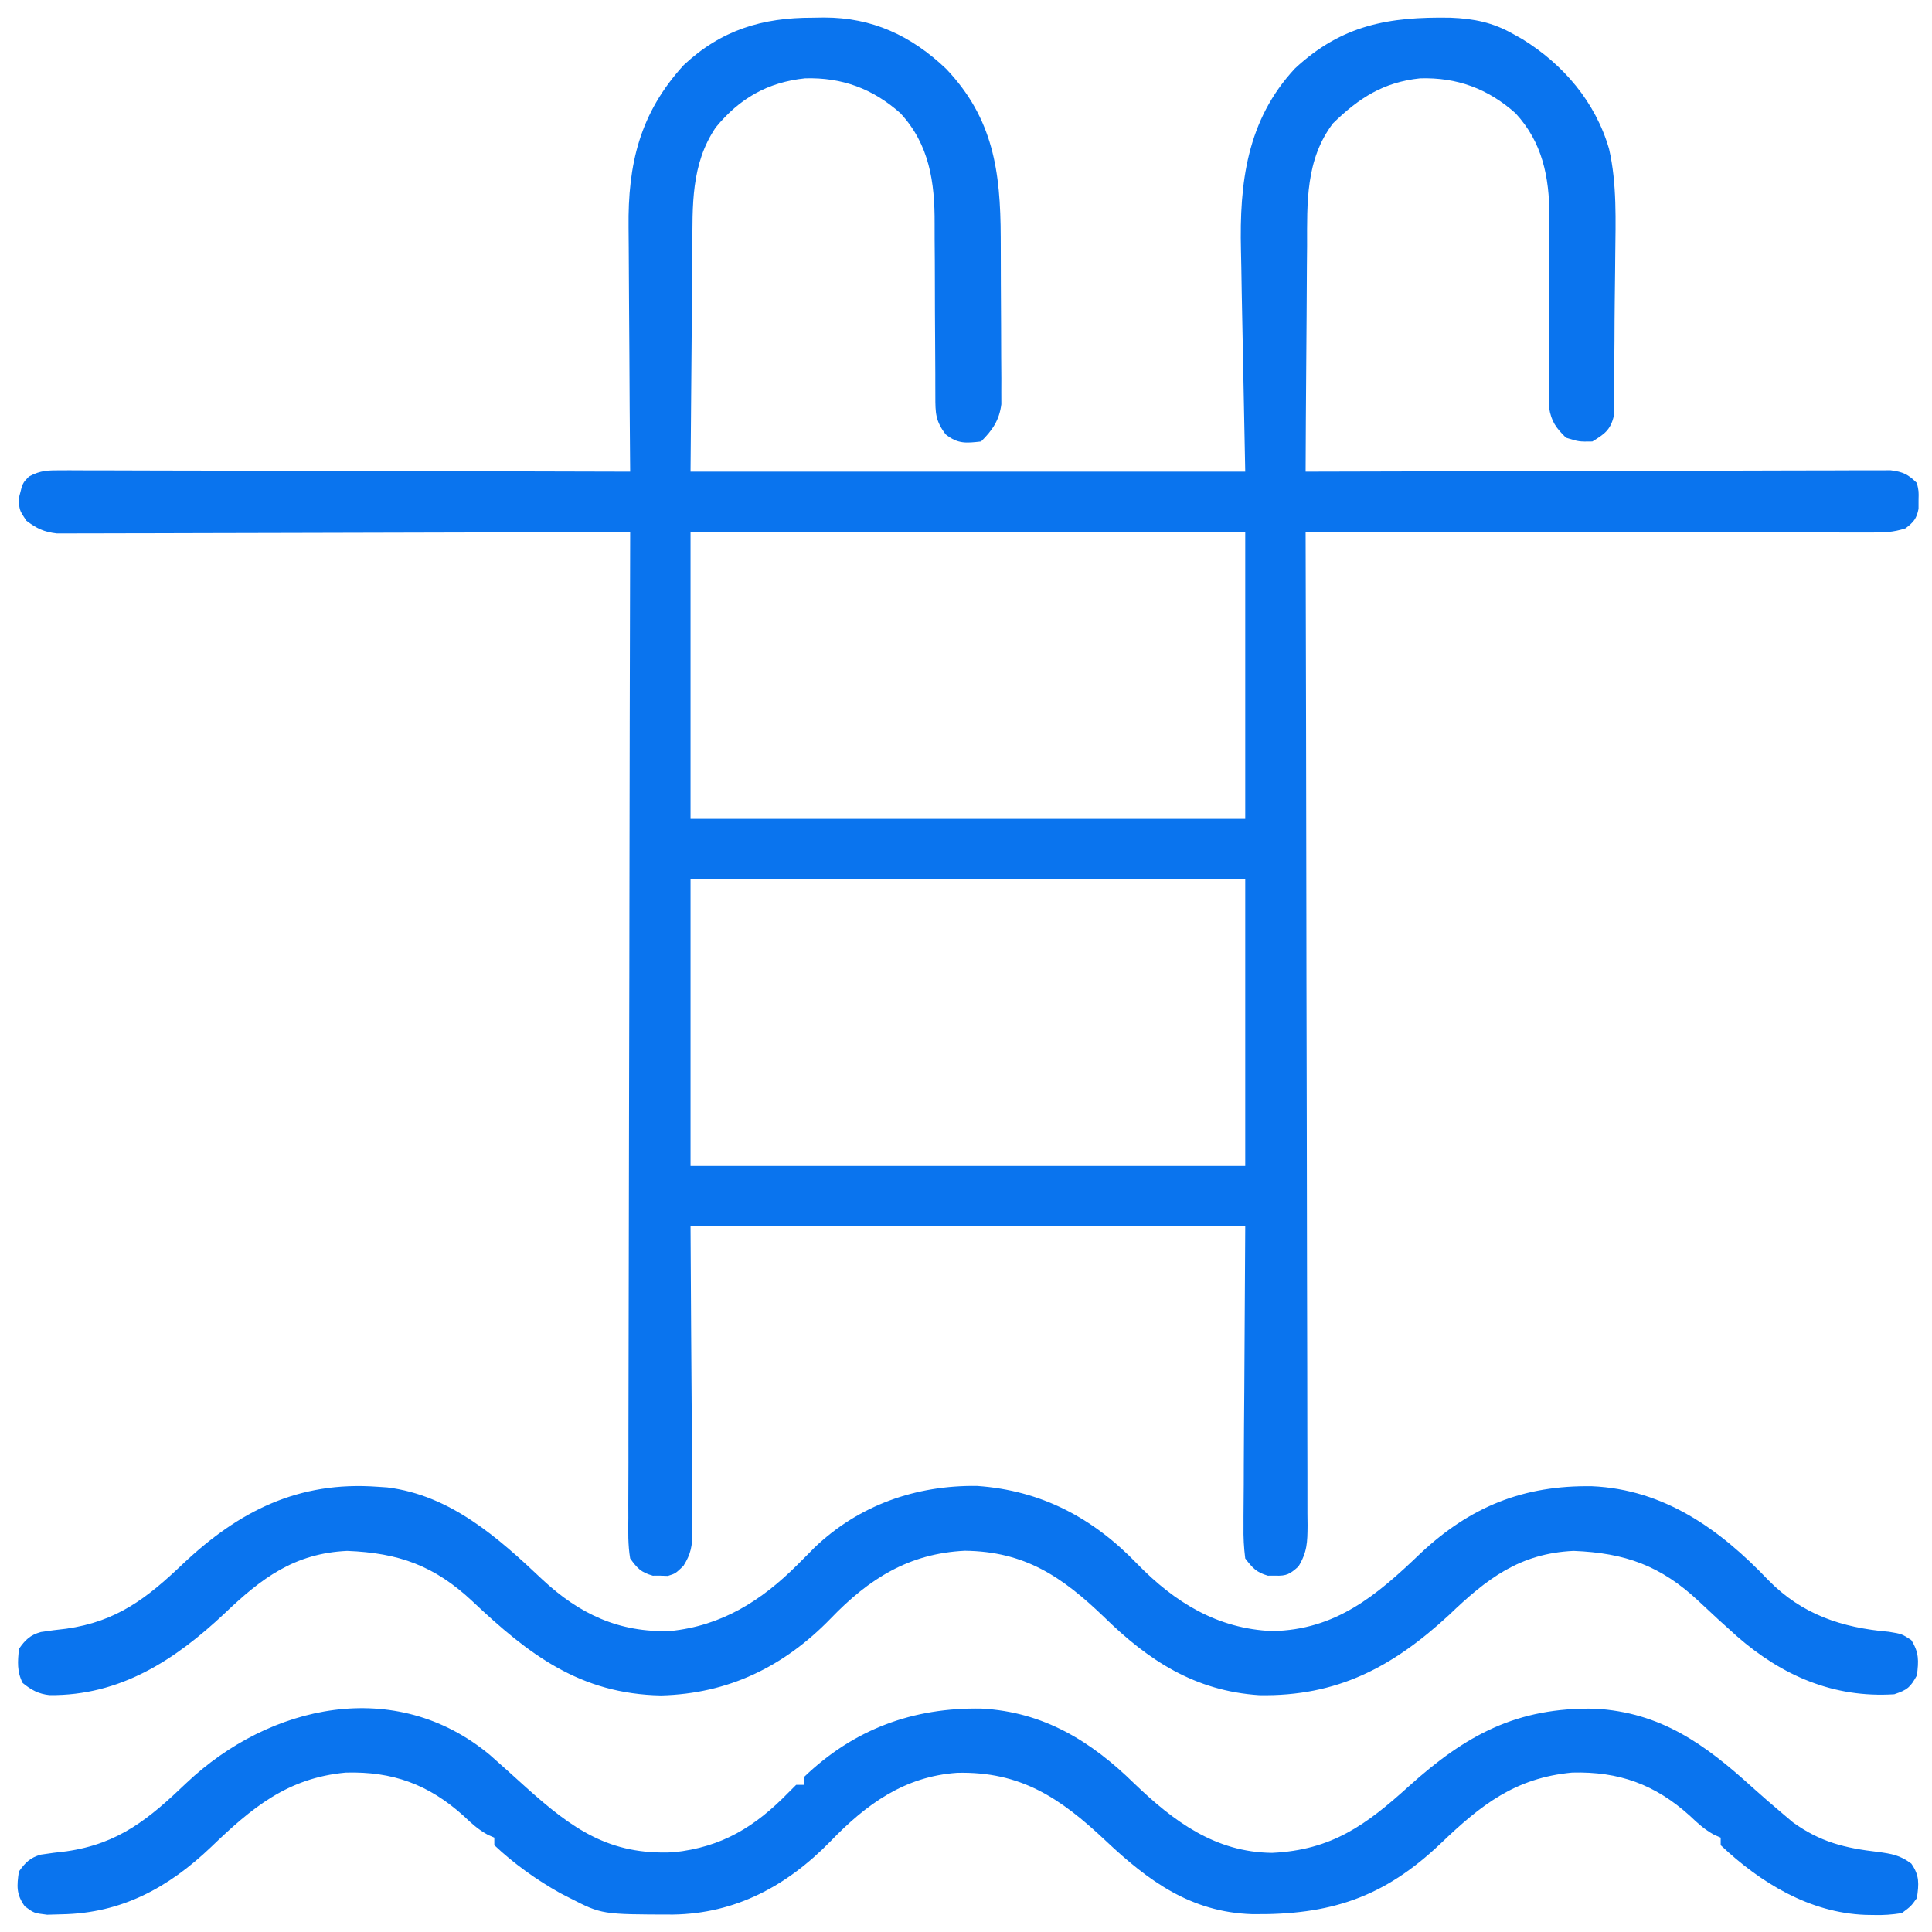
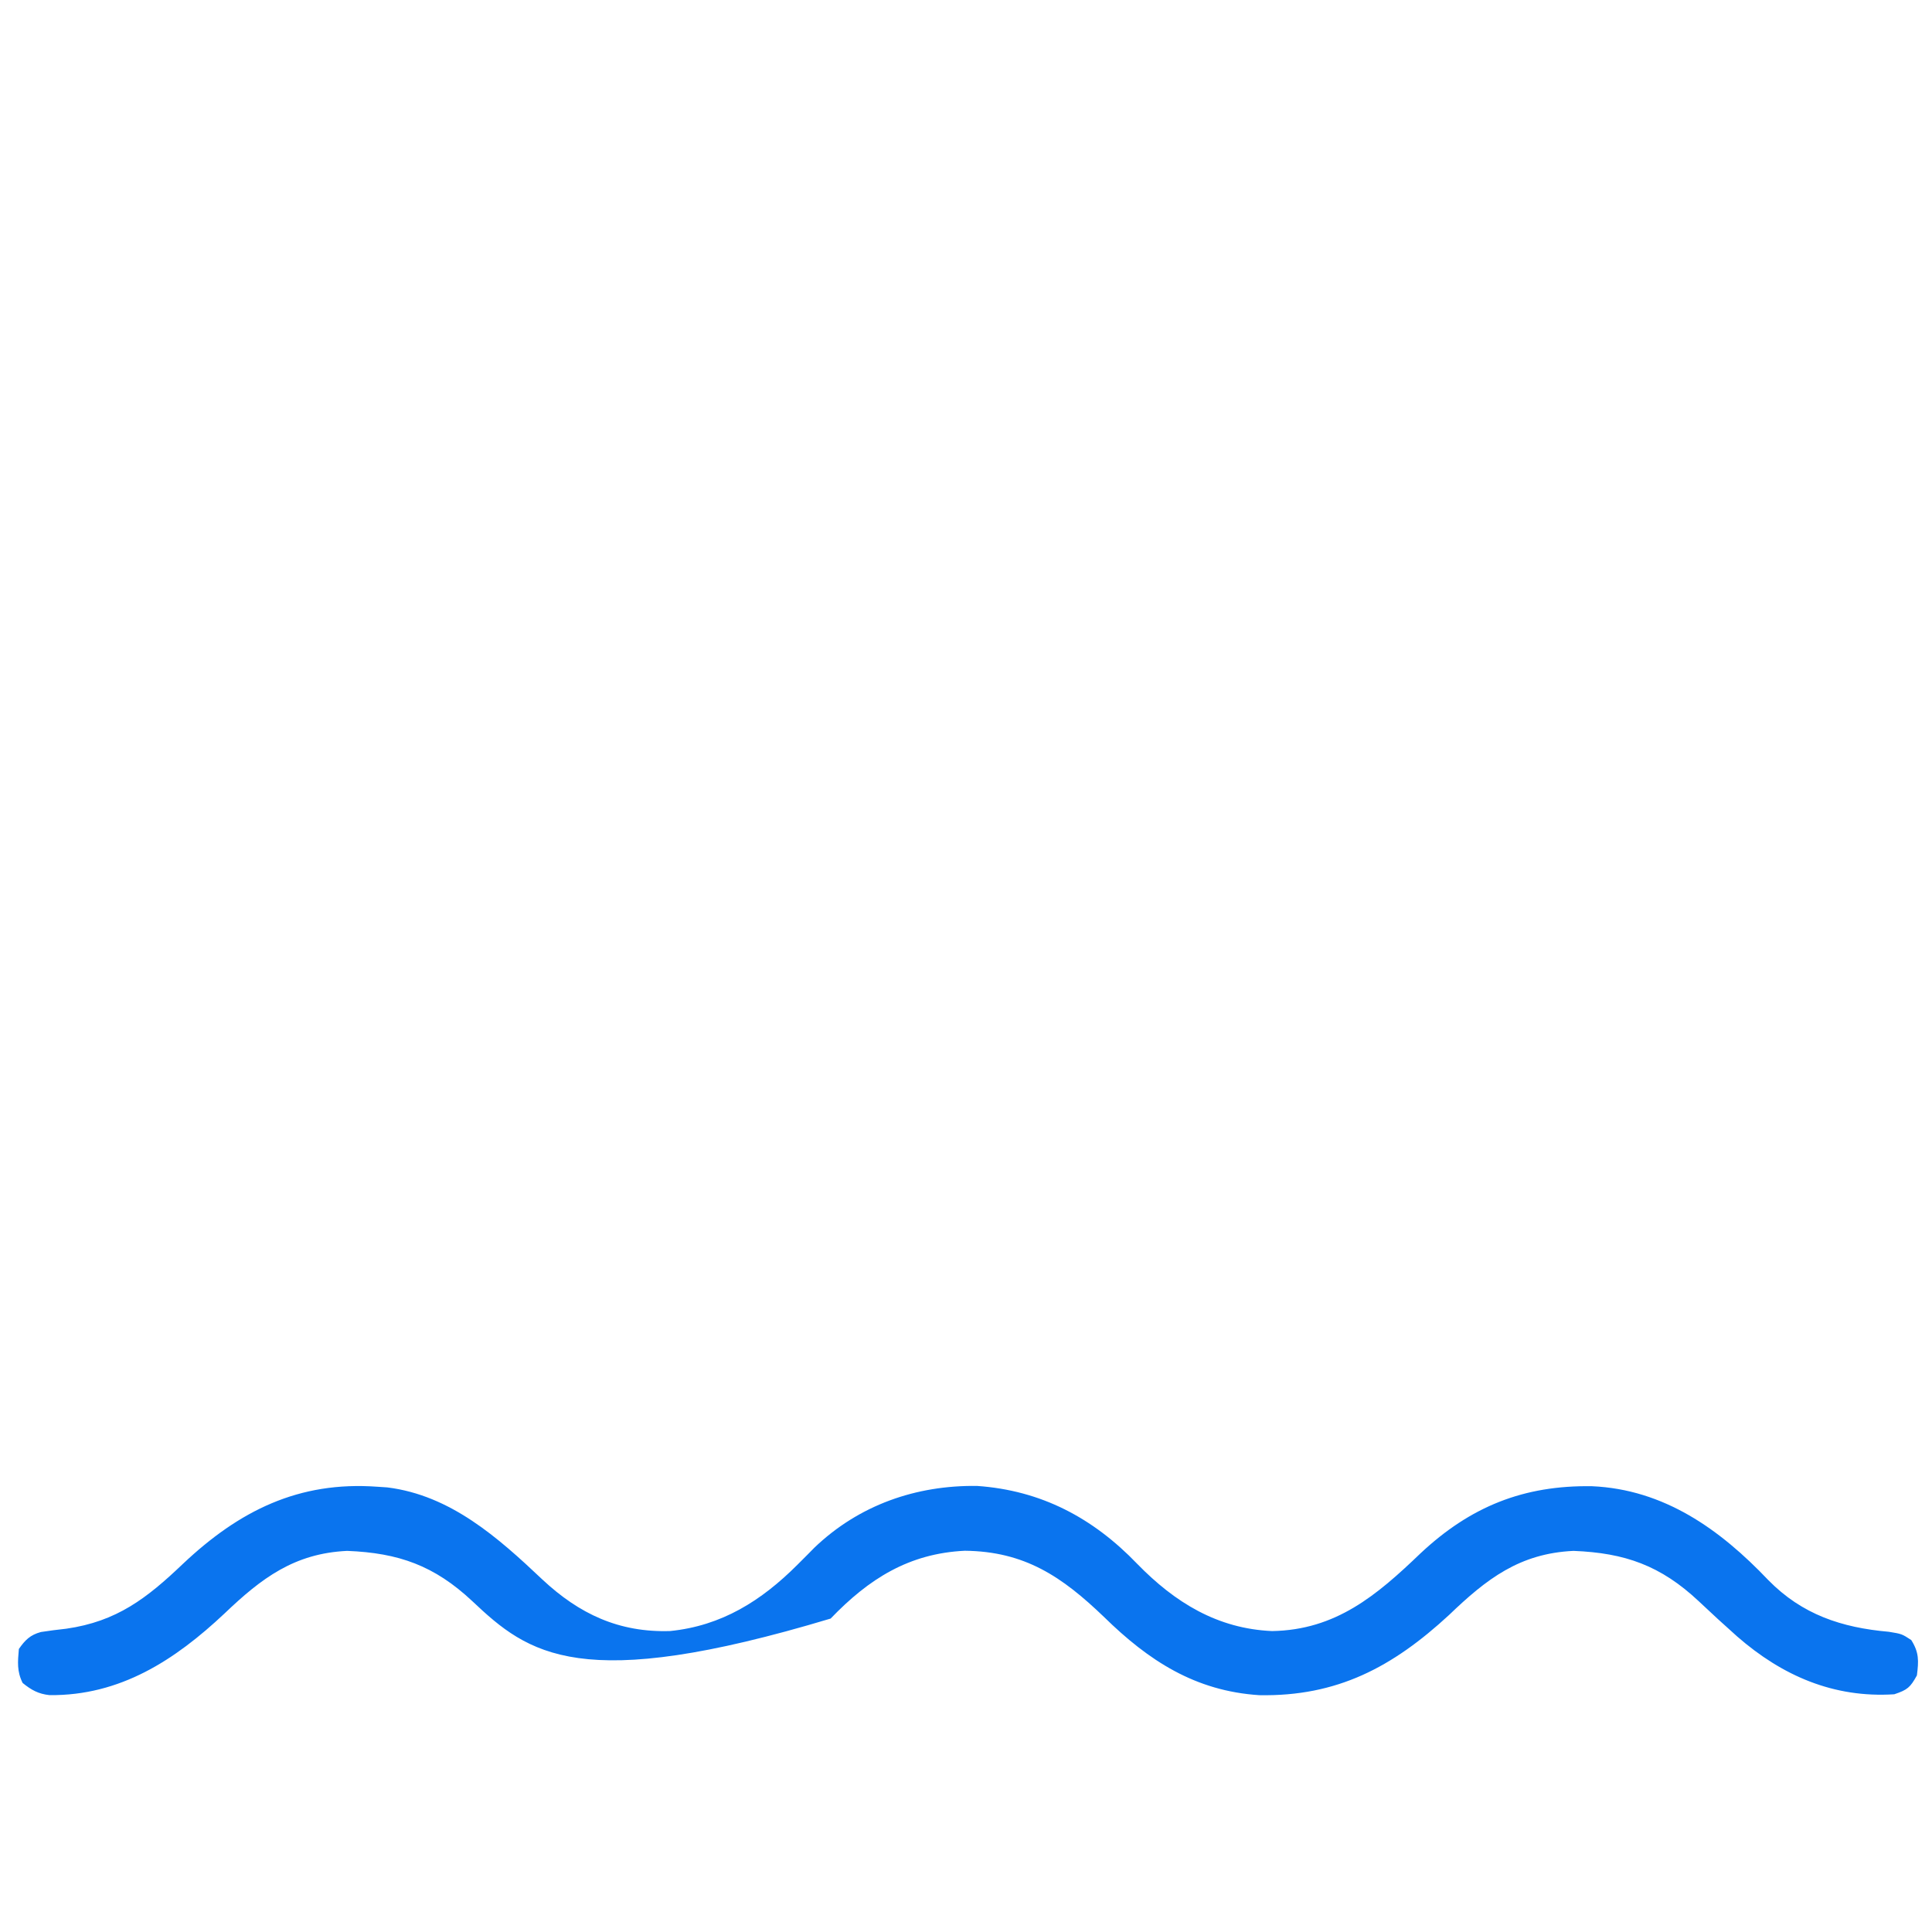
<svg xmlns="http://www.w3.org/2000/svg" version="1.1" width="512" height="512">
-   <path d="M0 0 C0.99 -0.016 1.98 -0.032 3 -0.049 C15.817 -0.057 26.095 4.75 35.375 13.562 C47.868 26.717 49.77 40.752 49.828 58.164 C49.831 58.824 49.834 59.485 49.837 60.165 C49.852 63.653 49.861 67.14 49.865 70.628 C49.871 74.22 49.895 77.812 49.923 81.404 C49.942 84.179 49.947 86.953 49.949 89.728 C49.953 91.693 49.972 93.659 49.991 95.625 C49.988 96.823 49.985 98.022 49.981 99.256 C49.985 100.308 49.989 101.359 49.992 102.443 C49.446 106.709 47.624 109.314 44.625 112.312 C40.604 112.759 38.487 112.993 35.25 110.438 C32.522 106.87 32.501 104.772 32.499 100.309 C32.495 99.047 32.491 97.784 32.487 96.483 C32.487 95.806 32.487 95.128 32.487 94.43 C32.483 91.569 32.462 88.709 32.442 85.848 C32.404 80.525 32.372 75.202 32.375 69.879 C32.375 66.174 32.352 62.47 32.313 58.765 C32.302 57.363 32.301 55.96 32.308 54.558 C32.362 43.605 30.934 33.636 23.25 25.312 C15.926 18.811 7.763 15.78 -2.02 16.066 C-11.957 17.105 -19.38 21.391 -25.688 29.062 C-32.295 38.851 -31.845 49.771 -31.887 61.133 C-31.902 62.652 -31.919 64.17 -31.937 65.689 C-31.995 71.272 -32.027 76.855 -32.062 82.438 C-32.217 101.186 -32.217 101.186 -32.375 120.312 C16.135 120.312 64.645 120.312 114.625 120.312 C114.179 96.634 114.179 96.634 113.697 72.957 C113.62 68.327 113.62 68.327 113.587 66.145 C113.562 64.654 113.531 63.163 113.494 61.672 C113.066 43.808 115.03 27.171 127.812 13.438 C140.274 1.871 152.711 -0.284 169.055 0 C175.192 0.244 180.254 1.251 185.625 4.312 C186.405 4.748 187.185 5.184 187.988 5.633 C198.913 12.353 207.452 22.346 211.046 34.796 C213.169 44.028 212.768 53.838 212.68 63.25 C212.668 64.533 212.656 65.816 212.644 67.138 C212.617 69.827 212.584 72.516 212.548 75.206 C212.504 78.646 212.488 82.087 212.479 85.528 C212.463 88.831 212.412 92.134 212.367 95.438 C212.368 96.67 212.369 97.902 212.37 99.172 C212.347 100.314 212.324 101.456 212.3 102.633 C212.291 103.636 212.281 104.639 212.271 105.672 C211.38 109.314 209.763 110.382 206.625 112.312 C203.062 112.375 203.062 112.375 199.625 111.312 C196.976 108.682 195.743 107.037 195.14 103.324 C195.149 101.663 195.149 101.663 195.158 99.969 C195.155 98.706 195.151 97.444 195.148 96.144 C195.155 95.473 195.162 94.803 195.17 94.113 C195.192 91.996 195.188 89.88 195.177 87.763 C195.156 82.501 195.173 77.239 195.199 71.977 C195.22 67.533 195.222 63.091 195.196 58.648 C195.192 56.583 195.216 54.519 195.241 52.454 C195.188 42.198 193.397 33.054 186.25 25.312 C178.926 18.811 170.763 15.78 160.98 16.066 C151.237 17.084 144.742 21.289 137.875 28 C130.592 37.613 131.021 49.01 131.016 60.449 C131.001 62.182 130.984 63.915 130.966 65.648 C130.922 70.174 130.902 74.7 130.887 79.226 C130.867 83.858 130.825 88.491 130.785 93.123 C130.71 102.186 130.66 111.249 130.625 120.312 C131.841 120.308 131.841 120.308 133.081 120.304 C152.794 120.238 172.507 120.188 192.22 120.157 C201.753 120.142 211.285 120.12 220.818 120.086 C229.126 120.056 237.434 120.037 245.741 120.03 C250.141 120.026 254.541 120.017 258.941 119.995 C263.081 119.975 267.221 119.969 271.361 119.973 C272.882 119.972 274.402 119.966 275.923 119.955 C277.997 119.94 280.071 119.944 282.146 119.952 C283.888 119.948 283.888 119.948 285.665 119.943 C288.927 120.35 290.31 121.017 292.625 123.312 C293.121 125.469 293.121 125.469 293.062 127.812 C293.061 128.973 293.061 128.973 293.059 130.156 C292.526 132.804 291.744 133.677 289.625 135.312 C286.302 136.42 283.843 136.436 280.342 136.433 C278.367 136.435 278.367 136.435 276.352 136.437 C274.889 136.433 273.427 136.43 271.964 136.426 C270.427 136.426 268.889 136.426 267.352 136.426 C263.175 136.427 258.997 136.421 254.82 136.414 C250.456 136.408 246.091 136.407 241.727 136.406 C233.461 136.403 225.195 136.395 216.929 136.385 C207.519 136.373 198.11 136.368 188.7 136.363 C169.342 136.352 149.983 136.335 130.625 136.312 C130.627 136.884 130.628 137.456 130.63 138.044 C130.719 171.906 130.788 205.767 130.829 239.629 C130.834 243.693 130.839 247.757 130.845 251.822 C130.846 252.631 130.847 253.44 130.848 254.273 C130.865 267.381 130.897 280.489 130.934 293.596 C130.971 307.042 130.993 320.488 131.001 333.934 C131.007 342.233 131.024 350.533 131.057 358.832 C131.078 364.52 131.084 370.209 131.079 375.897 C131.076 379.181 131.083 382.464 131.102 385.748 C131.122 389.306 131.117 392.864 131.106 396.423 C131.118 397.463 131.129 398.503 131.141 399.574 C131.104 404.023 131.065 406.587 128.72 410.454 C126.459 412.46 125.602 412.974 122.625 412.875 C121.965 412.876 121.305 412.878 120.625 412.879 C117.61 412.025 116.529 410.811 114.625 408.312 C114.251 405.341 114.118 402.748 114.171 399.78 C114.17 398.908 114.17 398.035 114.169 397.136 C114.172 394.314 114.203 391.493 114.234 388.672 C114.24 386.929 114.244 385.185 114.247 383.442 C114.268 376.982 114.323 370.522 114.375 364.062 C114.457 349.625 114.54 335.188 114.625 320.312 C66.115 320.312 17.605 320.312 -32.375 320.312 C-32.217 348.719 -32.217 348.719 -32.015 377.126 C-31.997 382.626 -31.997 382.626 -31.993 385.202 C-31.987 386.998 -31.973 388.793 -31.953 390.589 C-31.923 393.312 -31.919 396.035 -31.921 398.759 C-31.907 399.556 -31.892 400.353 -31.877 401.174 C-31.905 404.942 -32.237 407.096 -34.278 410.308 C-36.375 412.312 -36.375 412.312 -38.375 412.941 C-39.035 412.919 -39.695 412.898 -40.375 412.875 C-41.035 412.876 -41.695 412.878 -42.375 412.879 C-45.493 411.996 -46.454 410.974 -48.375 408.312 C-48.985 404.717 -48.897 401.144 -48.856 397.505 C-48.859 396.391 -48.863 395.277 -48.866 394.129 C-48.873 390.382 -48.851 386.636 -48.829 382.89 C-48.828 380.209 -48.828 377.529 -48.831 374.849 C-48.833 369.071 -48.82 363.294 -48.798 357.516 C-48.765 349.163 -48.755 340.81 -48.75 332.457 C-48.741 318.904 -48.715 305.352 -48.677 291.8 C-48.64 278.634 -48.612 265.469 -48.595 252.304 C-48.594 251.492 -48.593 250.681 -48.592 249.845 C-48.586 245.774 -48.581 241.704 -48.576 237.633 C-48.535 203.86 -48.464 170.086 -48.375 136.312 C-49.169 136.315 -49.963 136.318 -50.782 136.321 C-70.103 136.387 -89.423 136.437 -108.744 136.468 C-118.088 136.483 -127.431 136.505 -136.775 136.539 C-144.918 136.569 -153.061 136.588 -161.204 136.595 C-165.517 136.599 -169.829 136.608 -174.141 136.63 C-178.2 136.65 -182.258 136.656 -186.317 136.652 C-187.807 136.653 -189.296 136.659 -190.786 136.67 C-192.82 136.685 -194.855 136.68 -196.889 136.673 C-198.028 136.676 -199.166 136.679 -200.339 136.682 C-203.778 136.264 -205.618 135.38 -208.375 133.312 C-210.375 130.312 -210.375 130.312 -210.25 126.812 C-209.375 123.312 -209.375 123.312 -207.723 121.616 C-204.638 119.903 -202.458 119.943 -198.934 119.952 C-198.289 119.949 -197.645 119.947 -196.981 119.944 C-194.823 119.939 -192.666 119.956 -190.509 119.972 C-188.961 119.973 -187.414 119.972 -185.867 119.971 C-181.667 119.97 -177.467 119.987 -173.267 120.008 C-168.877 120.027 -164.487 120.029 -160.098 120.032 C-151.786 120.042 -143.474 120.066 -135.162 120.096 C-125.699 120.13 -116.236 120.146 -106.773 120.162 C-87.307 120.193 -67.841 120.246 -48.375 120.312 C-48.384 119.324 -48.393 118.336 -48.402 117.318 C-48.483 107.963 -48.543 98.607 -48.582 89.251 C-48.603 84.442 -48.631 79.633 -48.677 74.825 C-48.721 70.176 -48.744 65.527 -48.755 60.878 C-48.762 59.113 -48.776 57.347 -48.798 55.582 C-48.996 38.823 -45.858 25.343 -34.188 12.562 C-24.235 3.239 -13.297 -0.043 0 0 Z M-32.375 136.312 C-32.375 161.393 -32.375 186.472 -32.375 212.312 C16.135 212.312 64.645 212.312 114.625 212.312 C114.625 187.232 114.625 162.153 114.625 136.312 C66.115 136.312 17.605 136.312 -32.375 136.312 Z M-32.375 228.312 C-32.375 253.393 -32.375 278.473 -32.375 304.312 C16.135 304.312 64.645 304.312 114.625 304.312 C114.625 279.233 114.625 254.153 114.625 228.312 C66.115 228.312 17.605 228.312 -32.375 228.312 Z " fill="#0A74EE" transform="translate(215.375,4.688)" />
-   <path d="M0 0 C1.301 0.087 1.301 0.087 2.629 0.176 C19.383 2.248 31.979 13.468 43.742 24.594 C53.501 33.714 64.033 38.672 77.594 38.242 C91.227 36.87 101.768 30.232 111.312 20.688 C112.643 19.357 112.643 19.357 114 18 C114.601 17.39 115.201 16.781 115.82 16.152 C127.612 4.861 142.738 -0.435 158.949 -0.211 C175.937 0.964 189.686 8.27 201.375 20.438 C211.382 30.704 222.657 37.629 237.125 38.25 C253.989 37.967 264.83 28.801 276.43 17.668 C289.677 5.246 303.781 -0.428 321.906 -0.137 C340.994 0.707 355.821 11.28 368.625 24.75 C377.574 33.875 388.054 37.345 400.562 38.438 C404 39 404 39 406.5 40.625 C408.596 43.944 408.482 46.145 408 50 C406.24 53.185 405.501 53.833 402 55 C385.934 56.037 372.289 50.083 360.375 39.688 C356.921 36.625 353.531 33.502 350.176 30.332 C340.111 20.899 330.664 17.538 317 17 C302.719 17.667 293.997 24.395 284 34 C269.037 47.806 254.373 55.615 233.73 55.242 C216.684 54.135 204.356 46.061 192.583 34.521 C181.447 23.824 171.575 17.134 155.691 16.965 C140.877 17.68 130.278 24.374 120.125 34.938 C107.759 47.677 93.044 54.858 75.188 55.312 C53.693 54.917 40.095 44.425 25.176 30.332 C15.111 20.899 5.664 17.538 -8 17 C-22.011 17.655 -30.709 24.243 -40.463 33.554 C-53.685 45.998 -68.206 55.415 -86.879 55.227 C-89.838 54.911 -91.71 53.86 -94 52 C-95.546 48.908 -95.294 46.406 -95 43 C-93.354 40.626 -91.992 39.27 -89.161 38.5 C-86.924 38.143 -84.689 37.876 -82.438 37.625 C-69.052 35.713 -61.09 29.561 -51.516 20.43 C-36.632 6.39 -20.884 -1.518 0 0 Z " fill="#0A74EE" transform="translate(100,394)" />
-   <path d="M0 0 C3.221 2.844 6.414 5.717 9.594 8.605 C21.862 19.607 31.672 26.649 48.703 25.82 C61.527 24.47 70.291 19.092 79.203 9.945 C79.863 9.285 80.523 8.625 81.203 7.945 C81.863 7.945 82.523 7.945 83.203 7.945 C83.203 7.285 83.203 6.625 83.203 5.945 C96.445 -6.808 112.18 -12.598 130.332 -12.262 C146.787 -11.382 159.326 -3.626 170.727 7.527 C181.249 17.635 192.227 25.826 207.336 25.977 C223.157 25.229 232.265 18.557 243.582 8.309 C258.678 -5.303 272.231 -12.62 292.855 -12.238 C310.346 -11.279 322.061 -2.779 334.594 8.605 C337.303 11.035 340.043 13.415 342.828 15.758 C344.085 16.819 344.085 16.819 345.367 17.902 C352.585 23.102 359.124 24.711 367.844 25.723 C371.512 26.225 373.7 26.57 376.719 28.82 C378.932 31.989 378.741 34.182 378.203 37.945 C376.641 40.133 376.641 40.133 374.203 41.945 C371.529 42.355 369.366 42.518 366.703 42.445 C365.993 42.433 365.284 42.421 364.552 42.409 C349.785 41.86 336.759 33.917 326.203 23.945 C326.203 23.285 326.203 22.625 326.203 21.945 C325.629 21.694 325.056 21.443 324.465 21.184 C321.912 19.786 320.121 18.139 318.016 16.133 C308.803 7.838 299.255 4.368 286.836 4.699 C271.73 6.111 262.67 13.275 252.096 23.401 C236.913 37.891 222.623 42.493 201.969 42.219 C185.841 41.692 174.576 33.474 163.188 22.73 C151.18 11.432 140.745 4.382 123.902 4.758 C109.91 5.73 99.806 13.035 90.266 22.945 C78.746 34.743 65.128 42.082 48.575 42.326 C29.683 42.293 29.683 42.293 21.203 37.945 C20.352 37.51 19.502 37.074 18.625 36.625 C12.392 33.126 6.403 28.858 1.203 23.945 C1.203 23.285 1.203 22.625 1.203 21.945 C0.629 21.694 0.056 21.443 -0.535 21.184 C-3.088 19.786 -4.879 18.139 -6.984 16.133 C-16.192 7.843 -25.752 4.353 -38.168 4.703 C-53.653 6.13 -63.086 14.066 -73.88 24.449 C-85.187 35.224 -97.566 41.96 -113.359 42.258 C-114.66 42.295 -115.961 42.333 -117.301 42.371 C-120.797 41.945 -120.797 41.945 -123.23 40.145 C-125.516 36.936 -125.346 34.786 -124.797 30.945 C-123.143 28.587 -121.782 27.214 -118.958 26.444 C-116.721 26.088 -114.486 25.821 -112.234 25.57 C-98.252 23.563 -90.278 16.911 -80.364 7.426 C-58.346 -13.384 -25.023 -20.793 0 0 Z " fill="#0A74EE" transform="translate(129.797,465.055)" />
+   <path d="M0 0 C1.301 0.087 1.301 0.087 2.629 0.176 C19.383 2.248 31.979 13.468 43.742 24.594 C53.501 33.714 64.033 38.672 77.594 38.242 C91.227 36.87 101.768 30.232 111.312 20.688 C112.643 19.357 112.643 19.357 114 18 C114.601 17.39 115.201 16.781 115.82 16.152 C127.612 4.861 142.738 -0.435 158.949 -0.211 C175.937 0.964 189.686 8.27 201.375 20.438 C211.382 30.704 222.657 37.629 237.125 38.25 C253.989 37.967 264.83 28.801 276.43 17.668 C289.677 5.246 303.781 -0.428 321.906 -0.137 C340.994 0.707 355.821 11.28 368.625 24.75 C377.574 33.875 388.054 37.345 400.562 38.438 C404 39 404 39 406.5 40.625 C408.596 43.944 408.482 46.145 408 50 C406.24 53.185 405.501 53.833 402 55 C385.934 56.037 372.289 50.083 360.375 39.688 C356.921 36.625 353.531 33.502 350.176 30.332 C340.111 20.899 330.664 17.538 317 17 C302.719 17.667 293.997 24.395 284 34 C269.037 47.806 254.373 55.615 233.73 55.242 C216.684 54.135 204.356 46.061 192.583 34.521 C181.447 23.824 171.575 17.134 155.691 16.965 C140.877 17.68 130.278 24.374 120.125 34.938 C53.693 54.917 40.095 44.425 25.176 30.332 C15.111 20.899 5.664 17.538 -8 17 C-22.011 17.655 -30.709 24.243 -40.463 33.554 C-53.685 45.998 -68.206 55.415 -86.879 55.227 C-89.838 54.911 -91.71 53.86 -94 52 C-95.546 48.908 -95.294 46.406 -95 43 C-93.354 40.626 -91.992 39.27 -89.161 38.5 C-86.924 38.143 -84.689 37.876 -82.438 37.625 C-69.052 35.713 -61.09 29.561 -51.516 20.43 C-36.632 6.39 -20.884 -1.518 0 0 Z " fill="#0A74EE" transform="translate(100,394)" />
</svg>